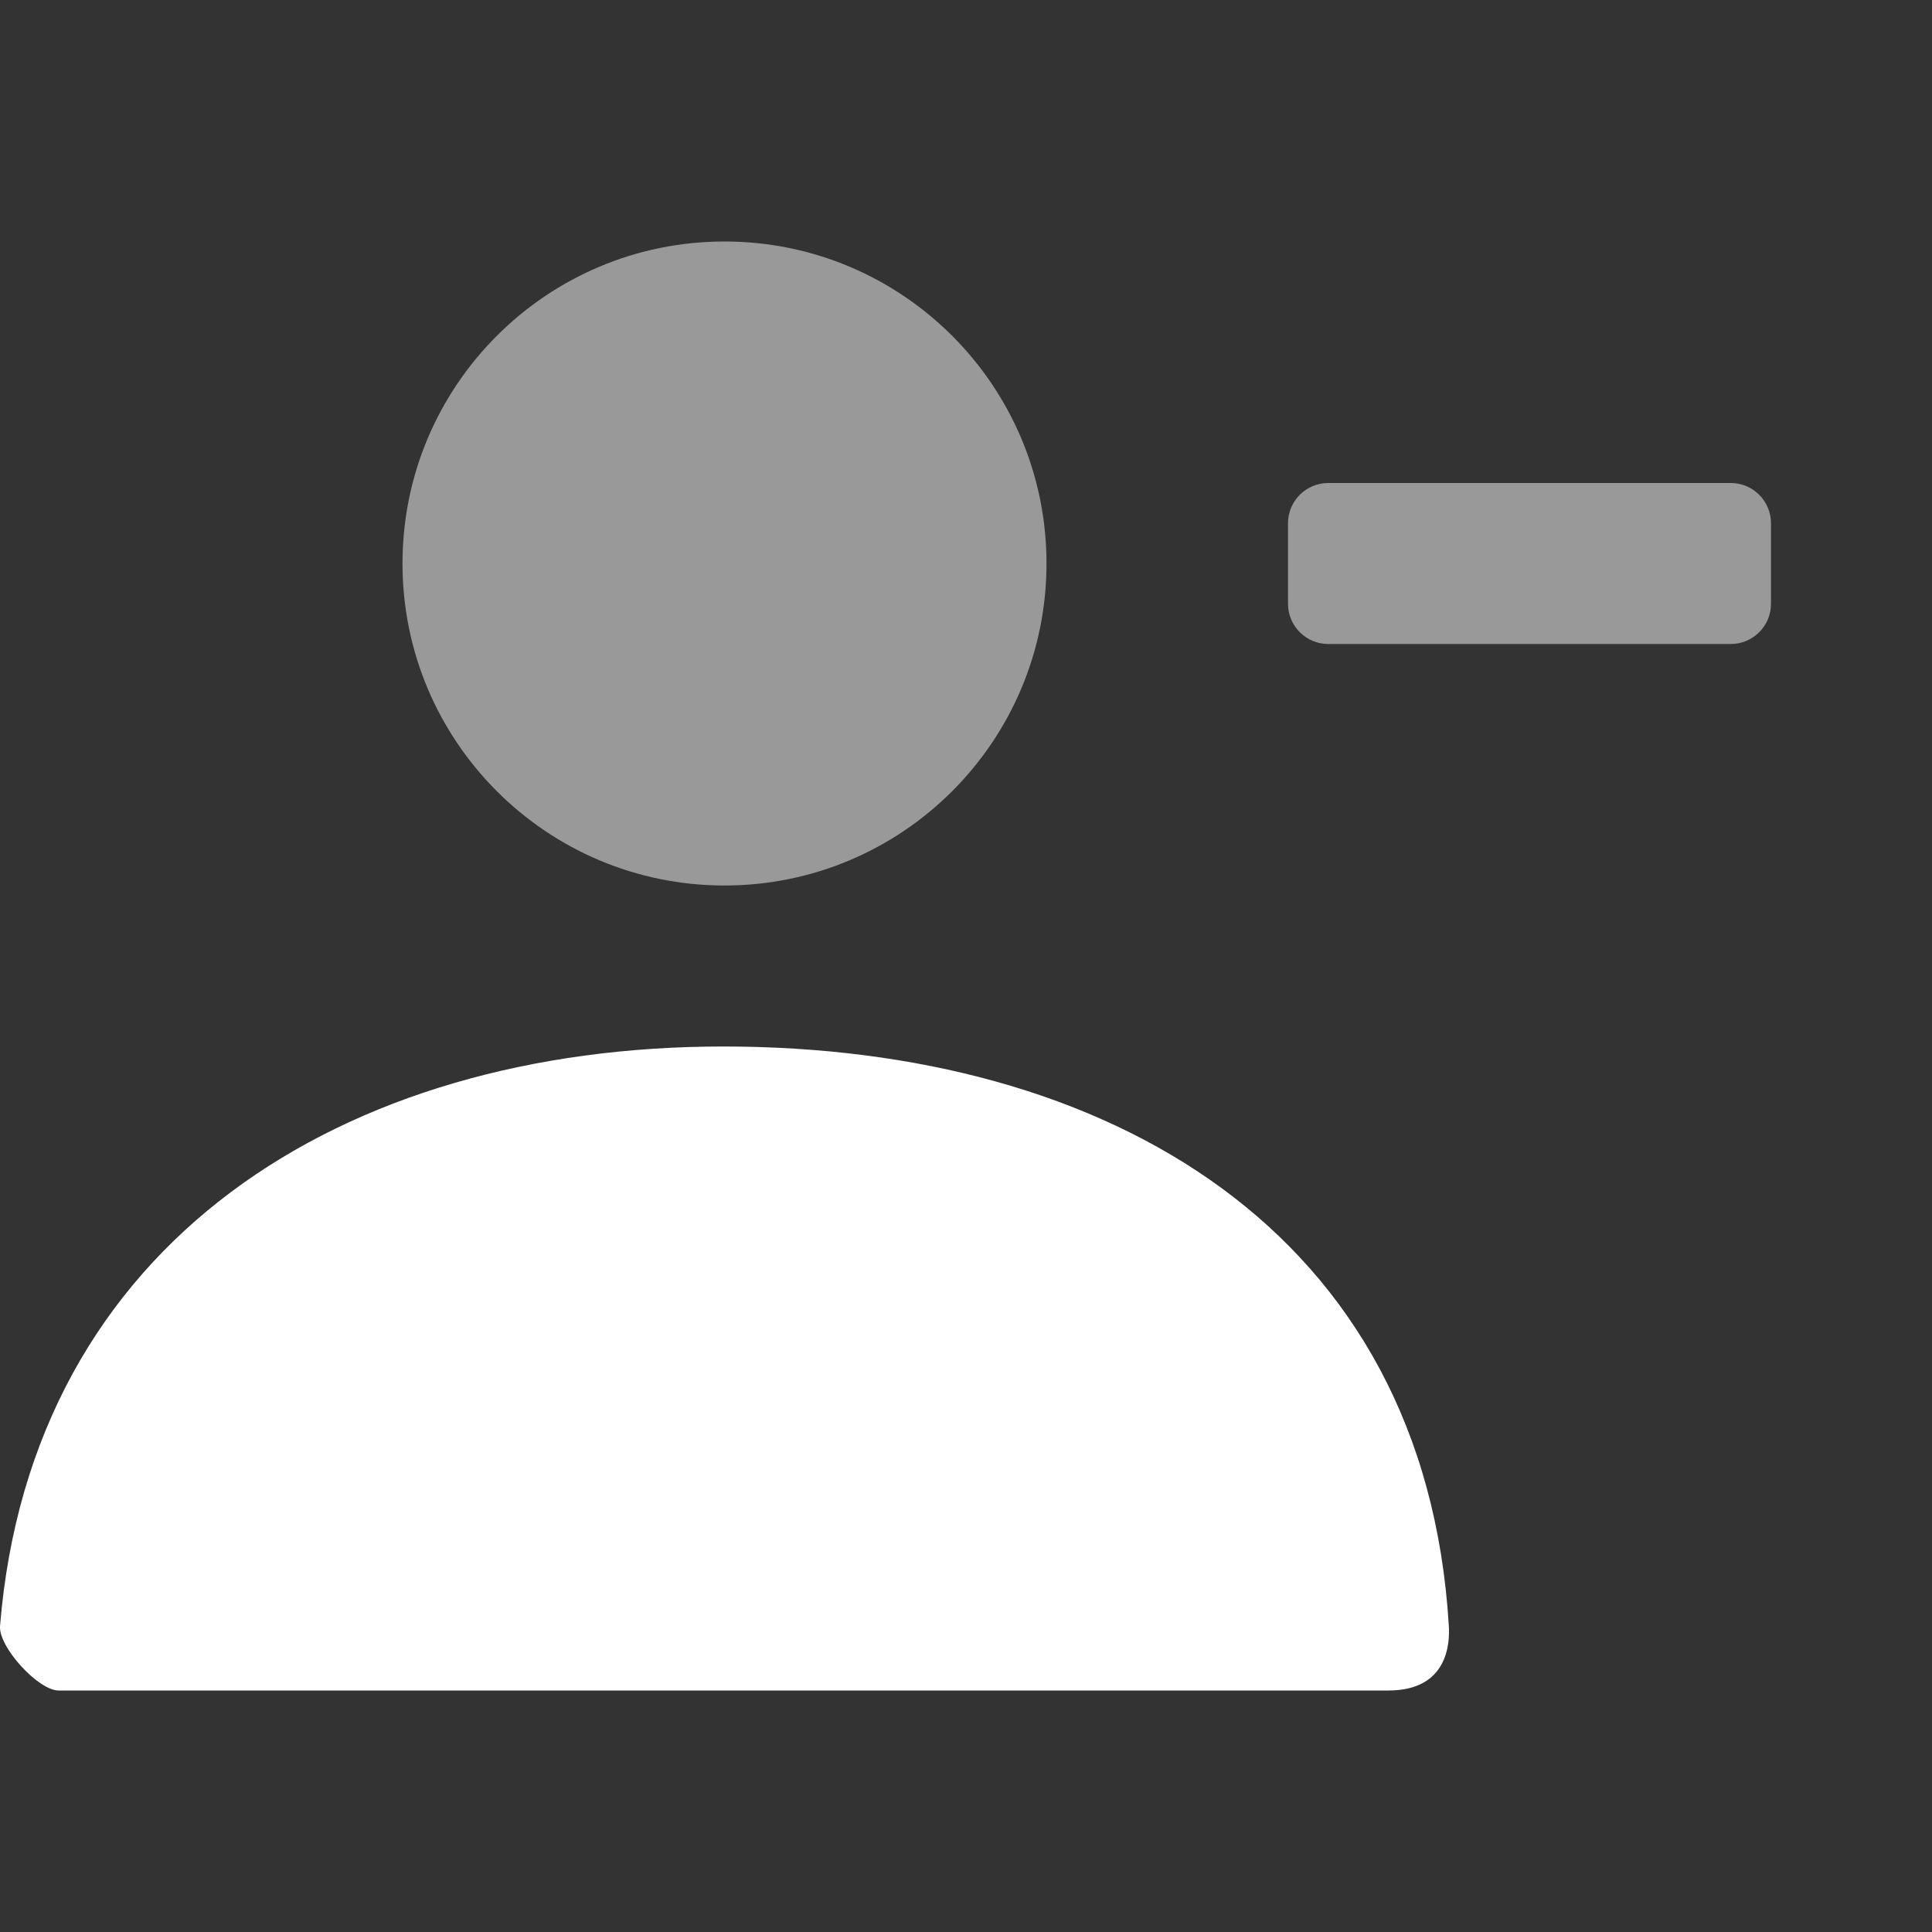
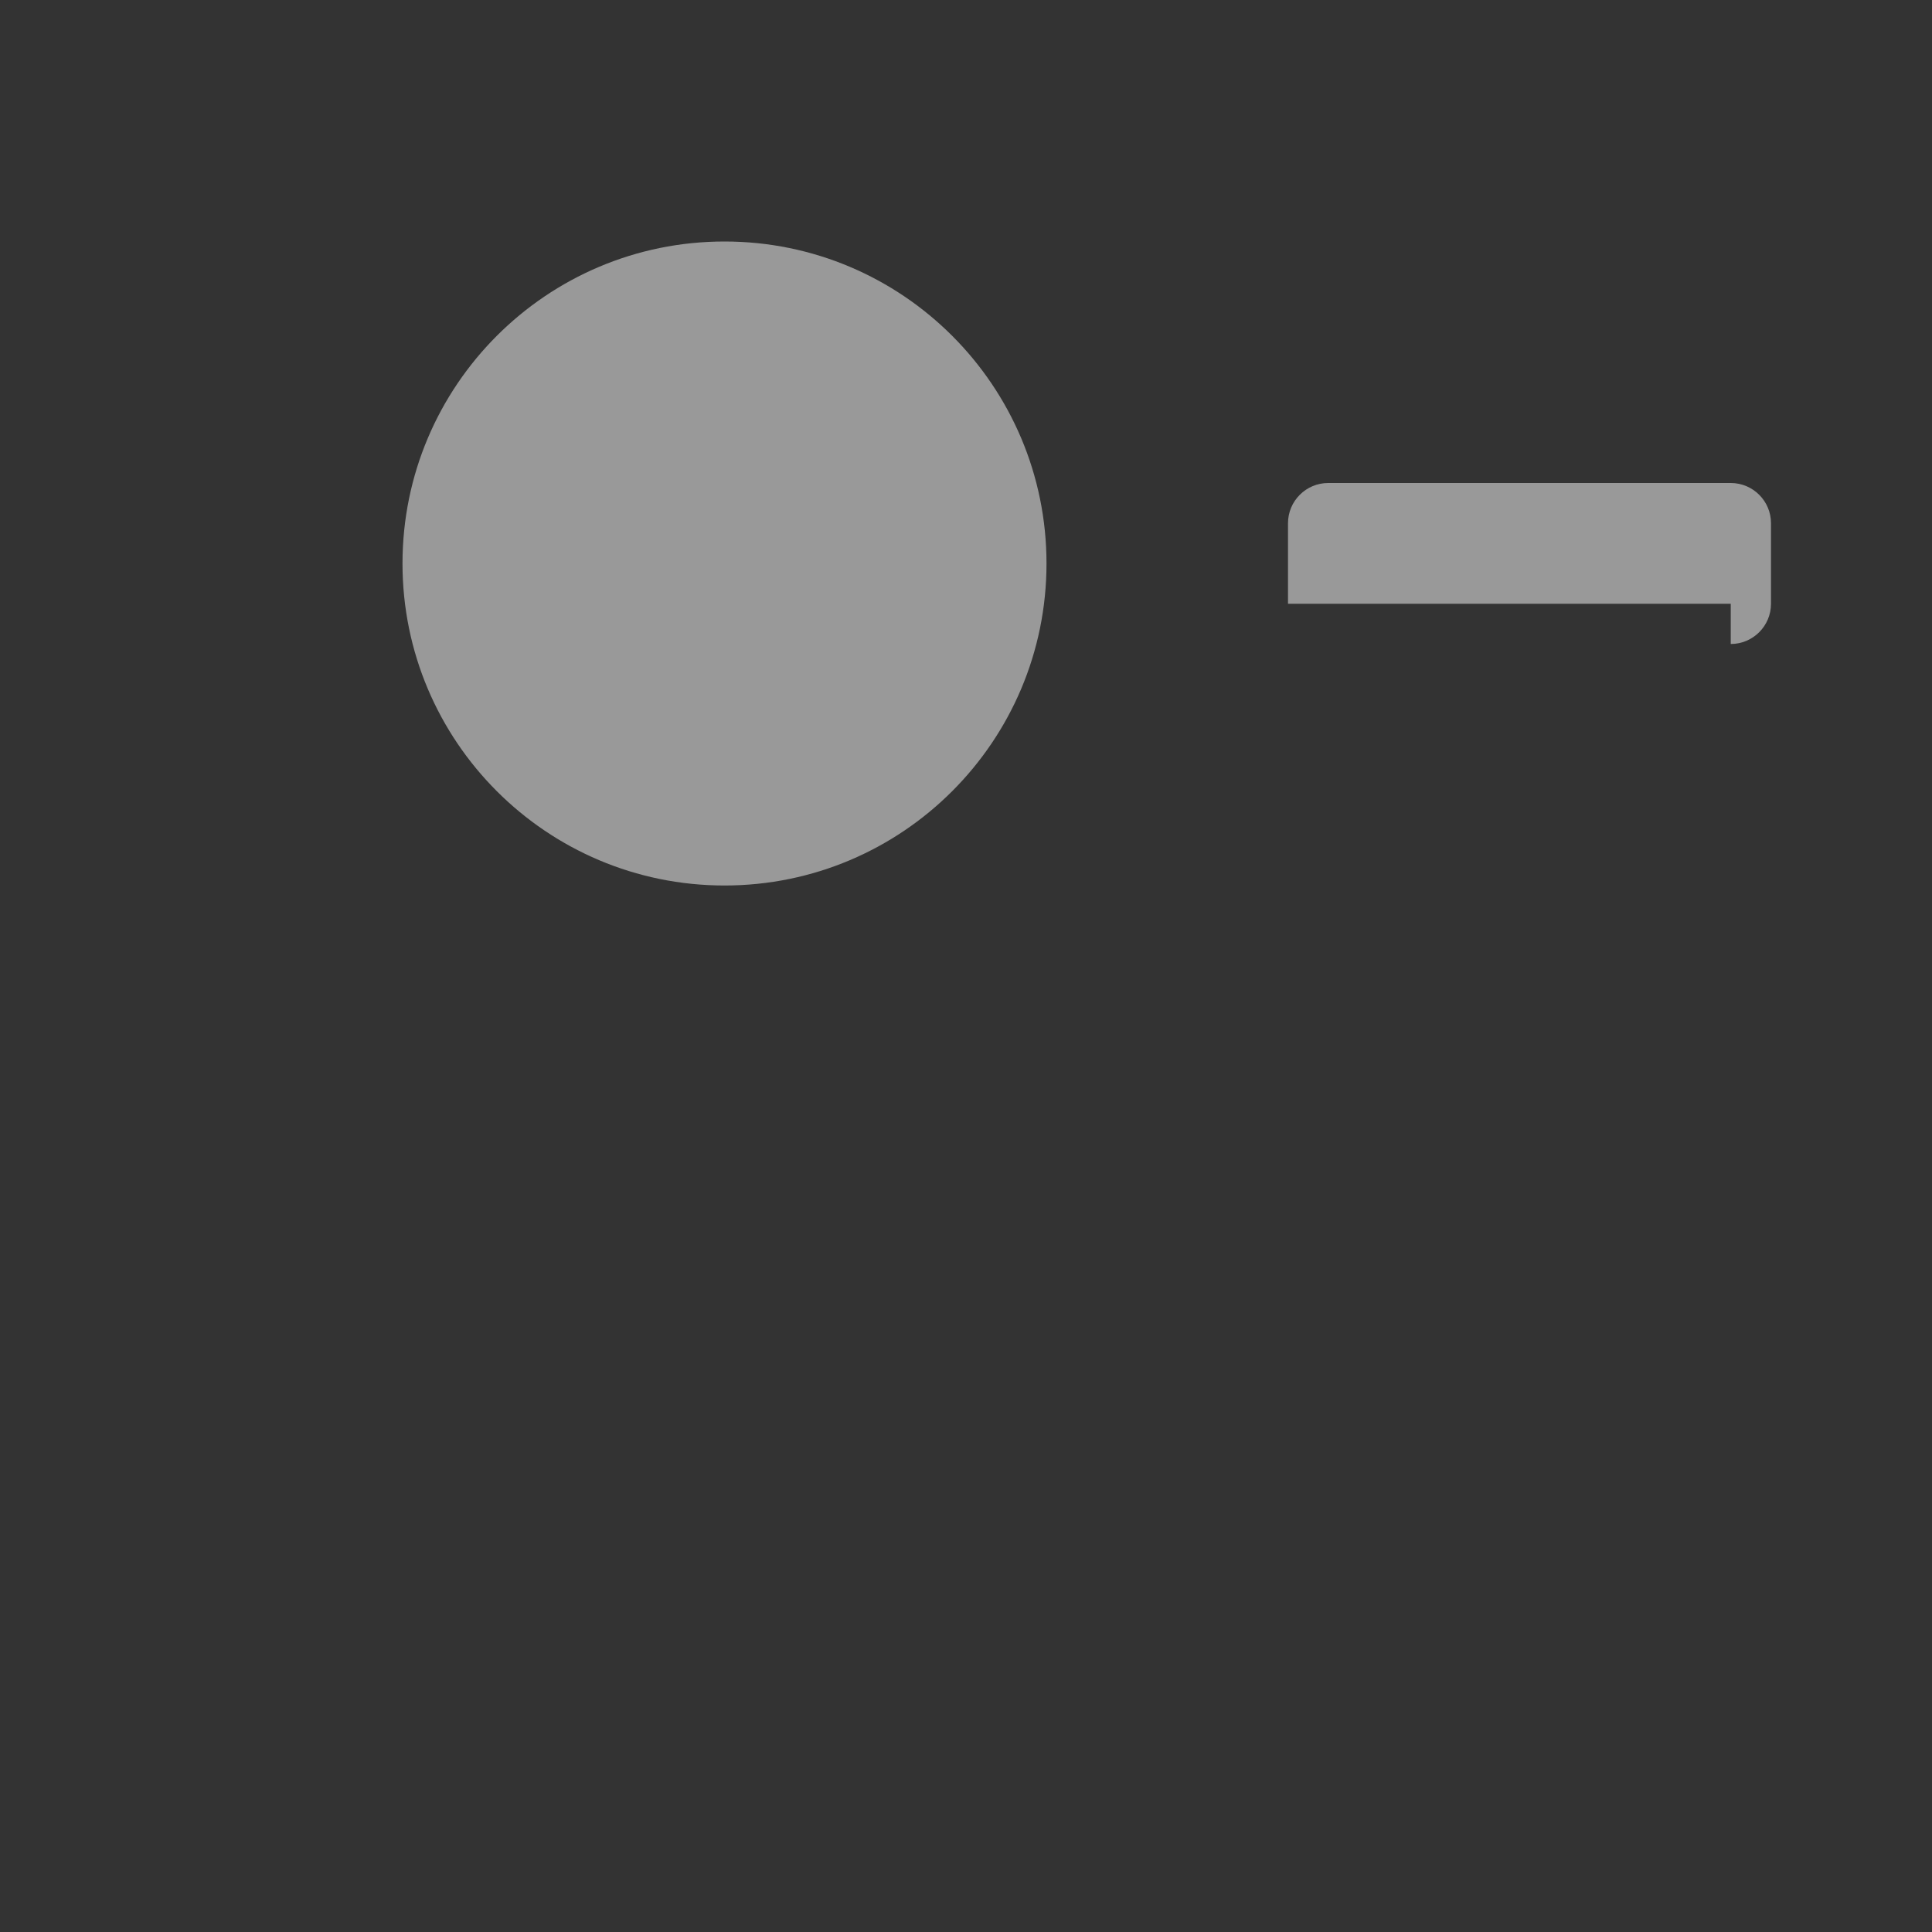
<svg xmlns="http://www.w3.org/2000/svg" width="48" height="48" viewBox="0 0 48 48" fill="none">
  <rect x="0" y="0" width="48" height="48" fill="#333333" stroke="none" />
-   <path opacity="0.5" fill-rule="evenodd" clip-rule="evenodd" d="M10 14C10 18.418 13.582 22 18 22C22.418 22 26 18.418 26 14C26 9.582 22.418 6 18 6C13.582 6 10 9.582 10 14ZM43 16C43.552 16 44 15.552 44 15V13C44 12.448 43.552 12 43 12H33C32.448 12 32 12.448 32 13V15C32 15.552 32.448 16 33 16H43Z" fill="white" />
-   <path d="M0.001 40.398C0.777 30.853 8.524 26 17.967 26C27.542 26 35.41 30.586 35.996 40.4C36.019 40.791 35.996 42 34.493 42C27.082 42 16.069 42 1.455 42C0.953 42 -0.041 40.918 0.001 40.398Z" fill="white" />
+   <path opacity="0.5" fill-rule="evenodd" clip-rule="evenodd" d="M10 14C10 18.418 13.582 22 18 22C22.418 22 26 18.418 26 14C26 9.582 22.418 6 18 6C13.582 6 10 9.582 10 14ZM43 16C43.552 16 44 15.552 44 15V13C44 12.448 43.552 12 43 12H33C32.448 12 32 12.448 32 13V15H43Z" fill="white" />
</svg>